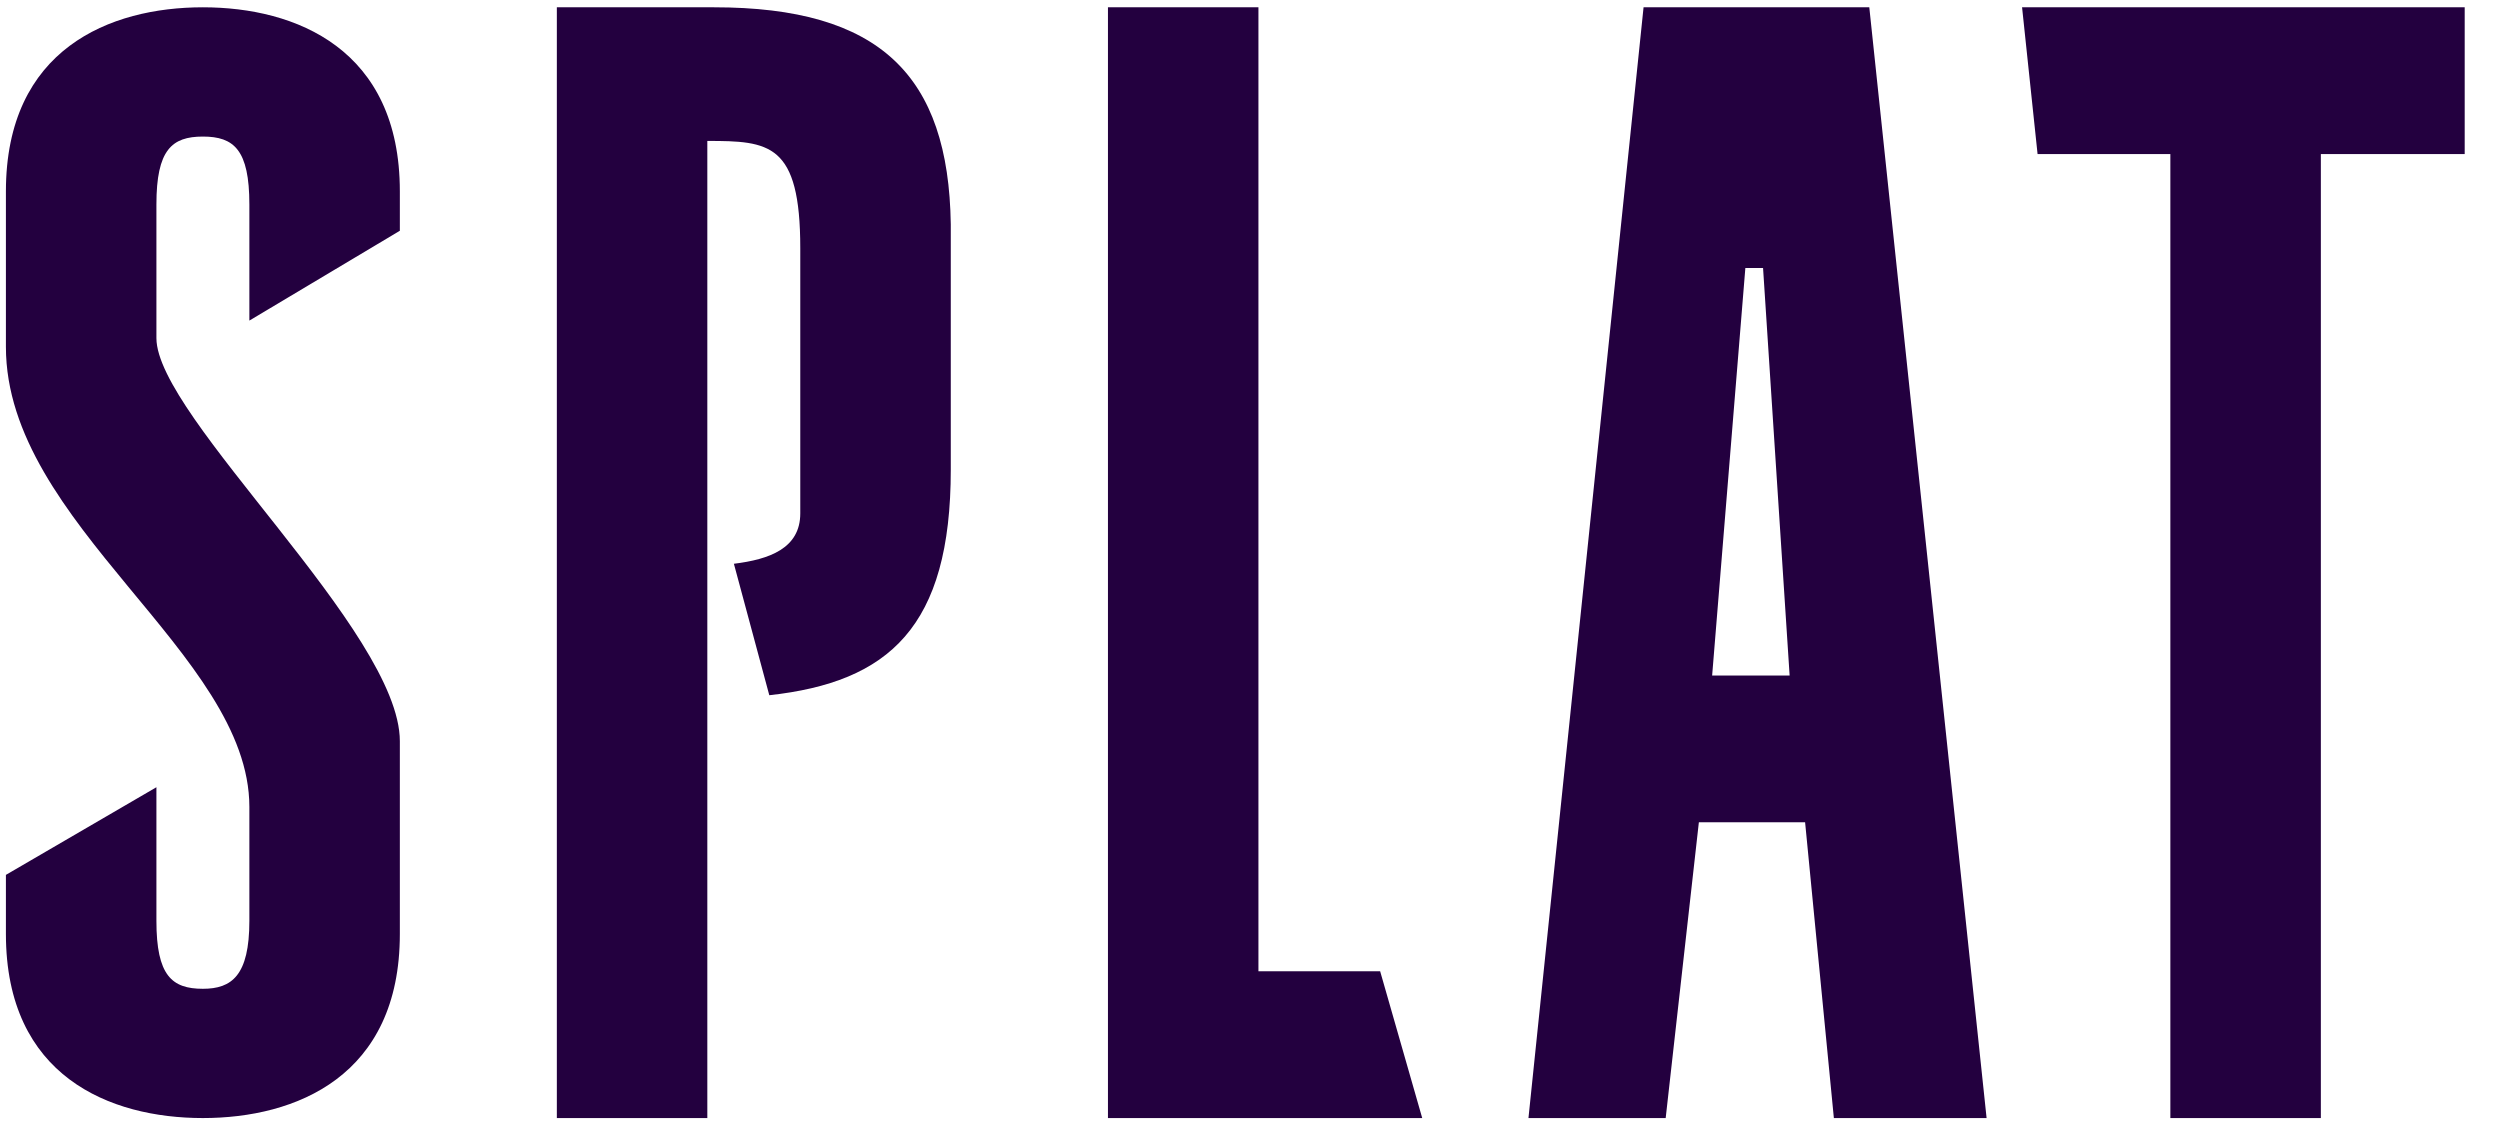
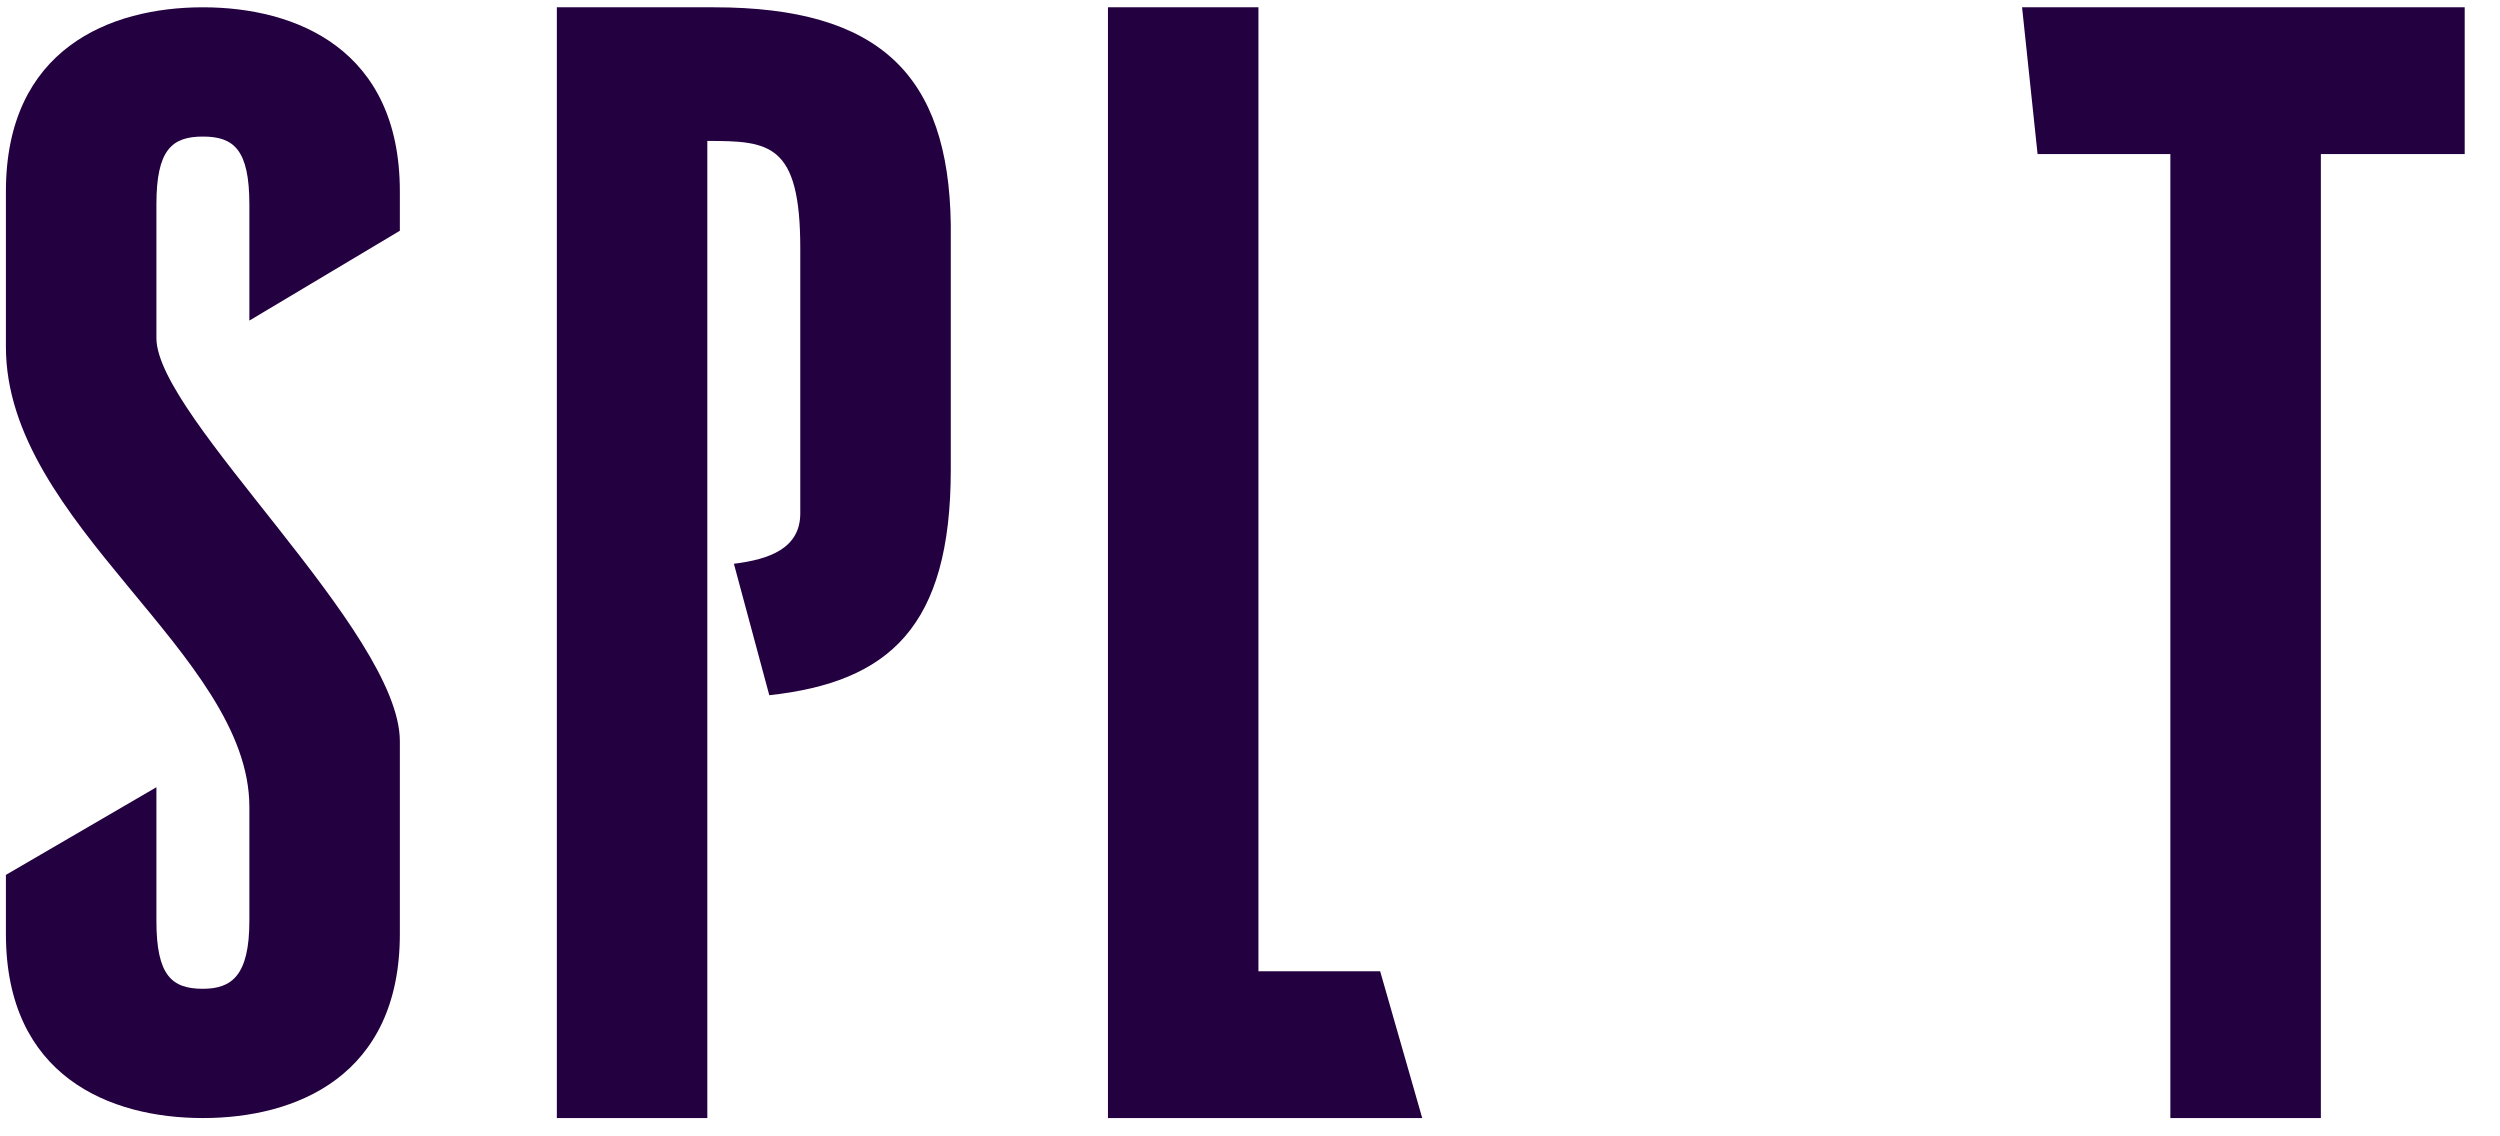
<svg xmlns="http://www.w3.org/2000/svg" width="99" height="45" viewBox="0 0 99 45" fill="none">
  <path d="M9.875 12.695V8.097C9.875 5.928 9.261 5.408 8.034 5.408C6.807 5.408 6.194 5.928 6.194 8.097V13.389C6.194 16.512 15.834 25.015 15.834 29.352V36.987C15.834 42.626 11.715 44.275 8.034 44.275C4.354 44.275 0.234 42.626 0.234 36.987V34.645L6.194 31.174V36.467C6.194 38.636 6.807 39.156 8.034 39.156C9.174 39.156 9.875 38.636 9.875 36.467V31.955C9.875 25.882 0.234 20.764 0.234 13.736V7.577C0.234 1.938 4.354 0.289 8.034 0.289C11.715 0.289 15.834 1.938 15.834 7.577V9.138L9.875 12.695Z" fill="#23003F" />
  <path d="M49.834 38.462H54.654L56.32 44.275H43.875V0.289H49.834V38.462Z" fill="#23003F" />
  <path d="M97.602 0.289V6.102H91.906V44.275H85.946V6.102H80.688L80.074 0.289H97.602Z" fill="#23003F" />
-   <path d="M74.024 0.289H65.085L60.527 44.275H65.961L67.275 32.562H71.482L72.621 44.275H78.669L74.024 0.289ZM67.801 26.75L69.116 10.613H69.817L70.869 26.75H67.801Z" fill="#23003F" />
  <path d="M28.273 0.289H22.051V44.275H28.01V5.581C30.464 5.581 31.691 5.668 31.691 9.832V20.33C31.691 21.718 30.464 22.152 29.062 22.325L30.464 27.531C35.197 27.01 37.651 24.841 37.651 18.595V8.878C37.563 2.978 34.846 0.289 28.273 0.289Z" fill="#23003F" />
</svg>